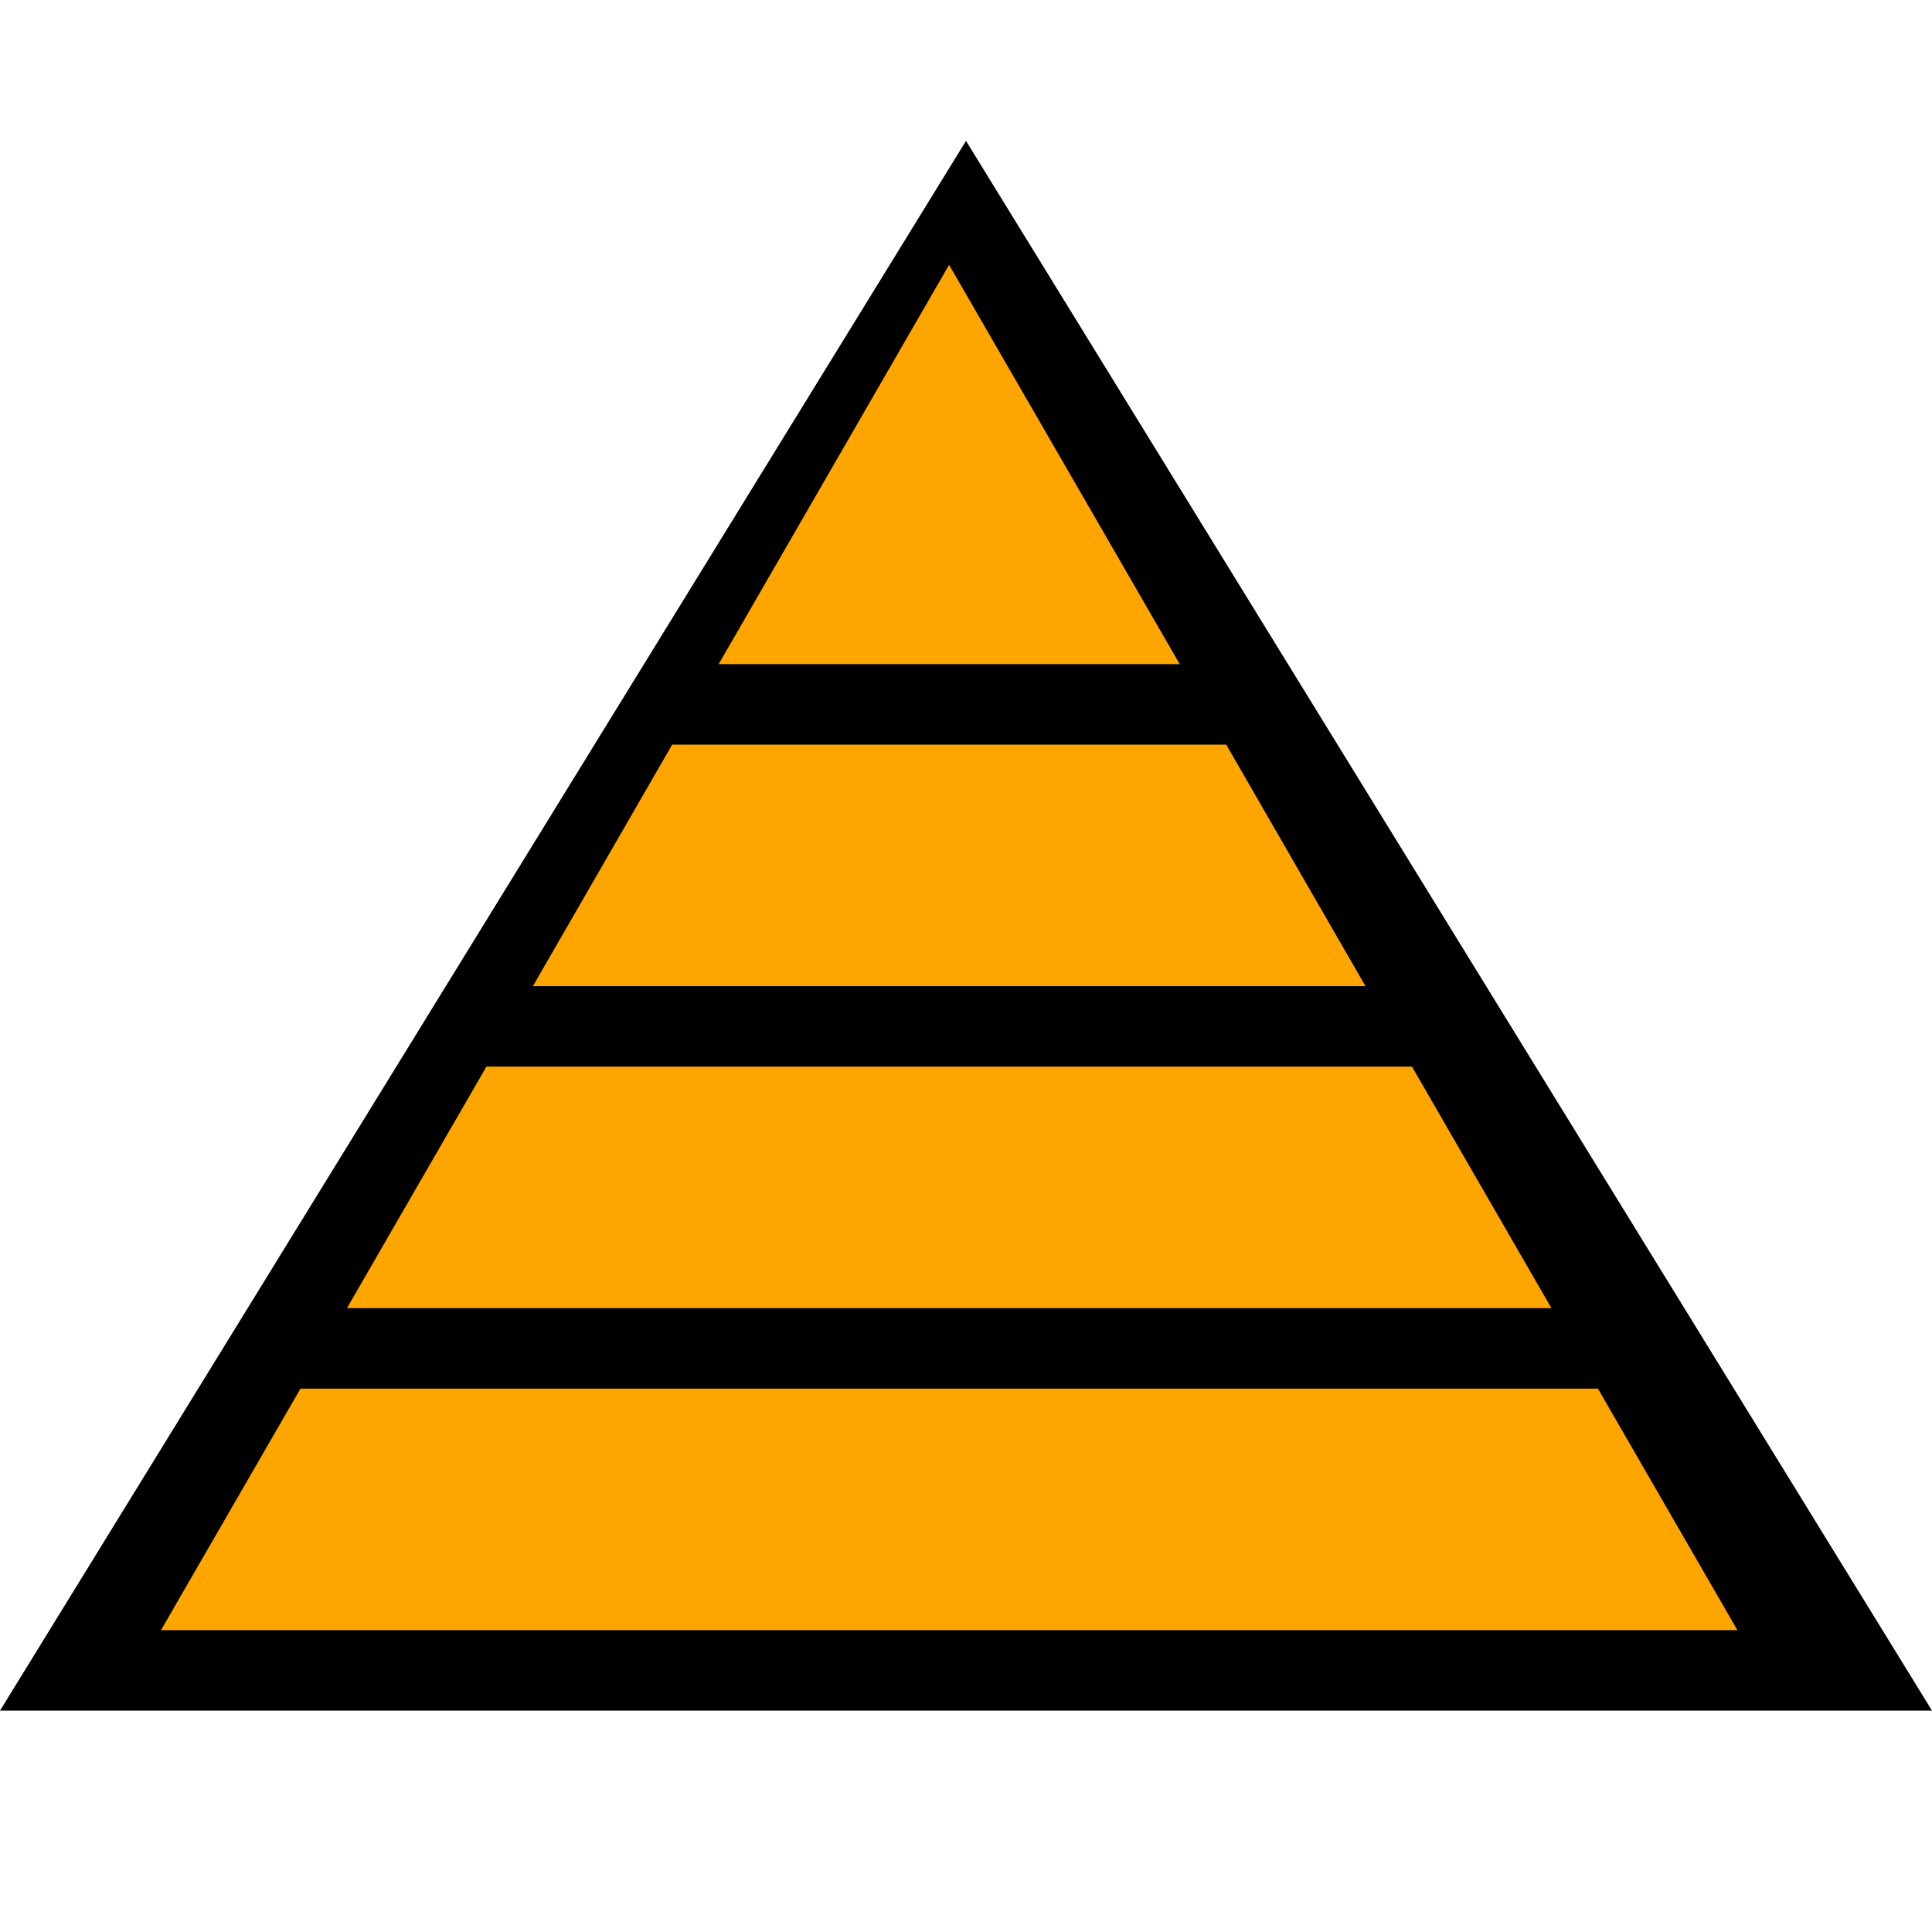
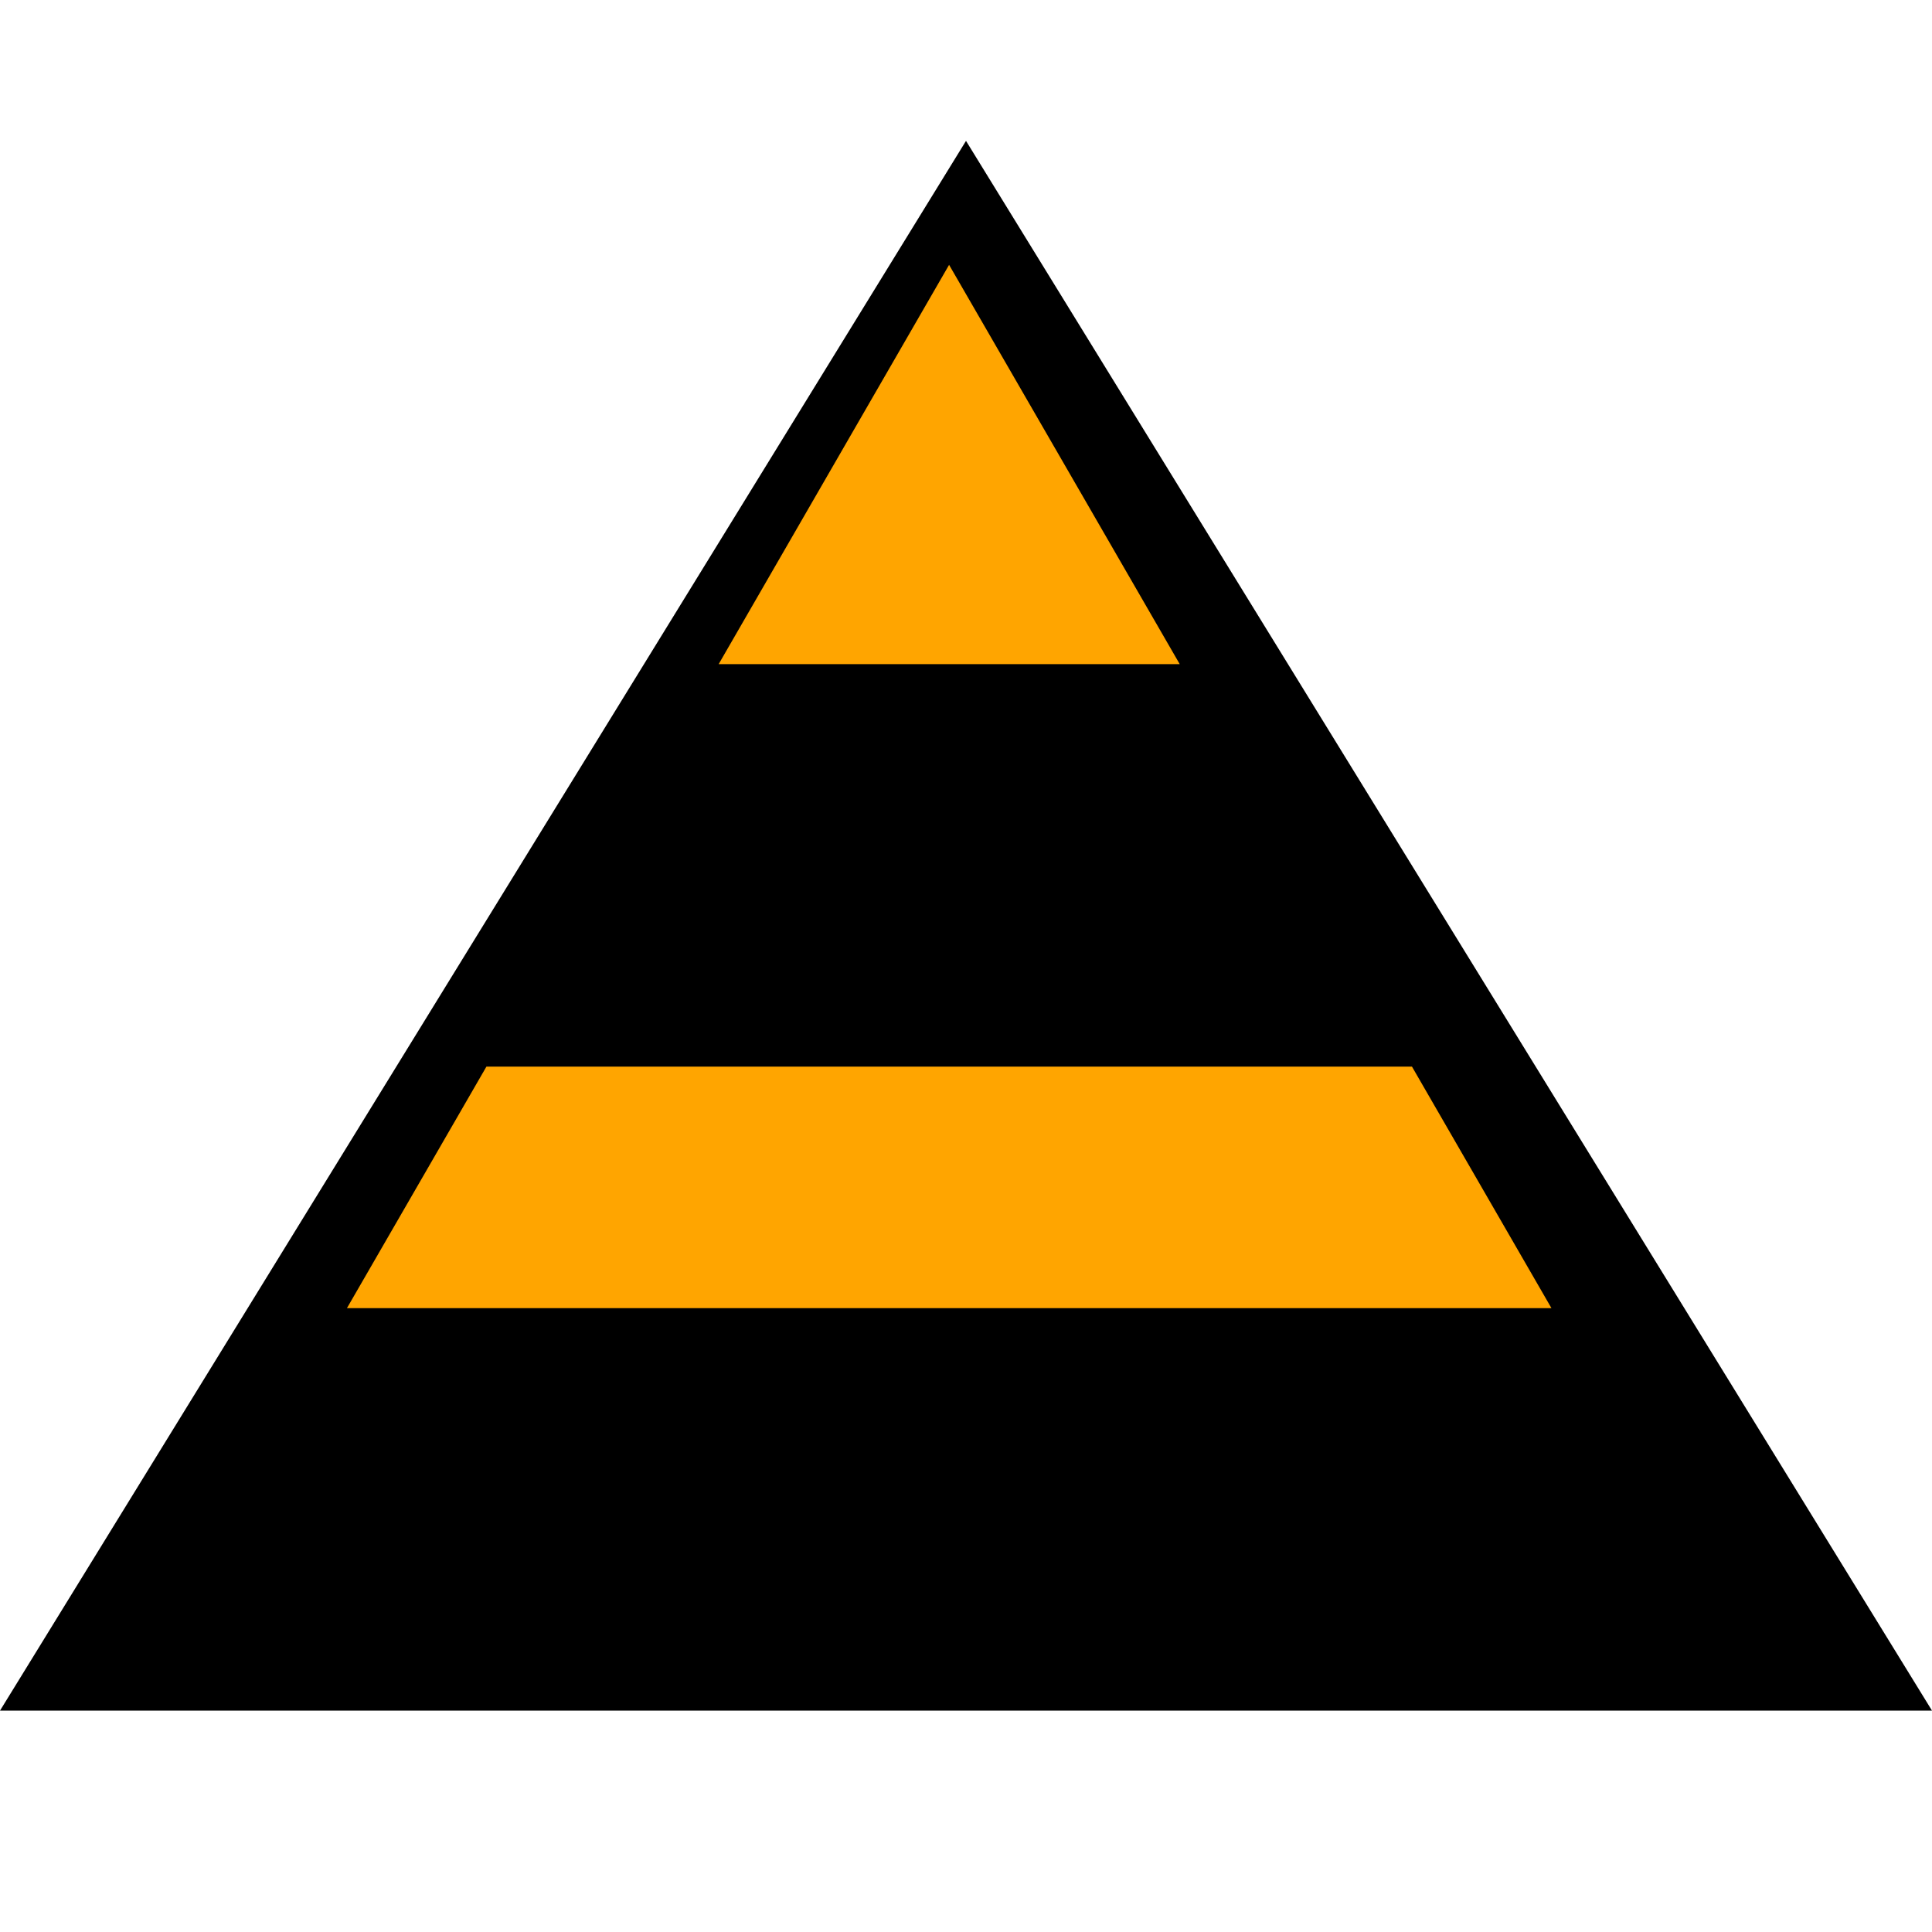
<svg xmlns="http://www.w3.org/2000/svg" viewBox="0 0 96 96" id="Icons_PyramidWithLevels" fill="orange" overflow="hidden">
  <path d="M 0,85 L 48,7 L 96,85 z" fill="black" />
-   <path d="M60.93 37 33.4 37 26.48 49 67.85 49 60.93 37Z" />
  <path d="M47.16 13.16 35.71 33 58.62 33 47.16 13.16Z" />
  <path d="M70.16 53 24.17 53 17.24 65 77.09 65 70.16 53Z" />
-   <path d="M79.4 69 14.93 69 8 81 86.33 81 79.4 69Z" />
</svg>